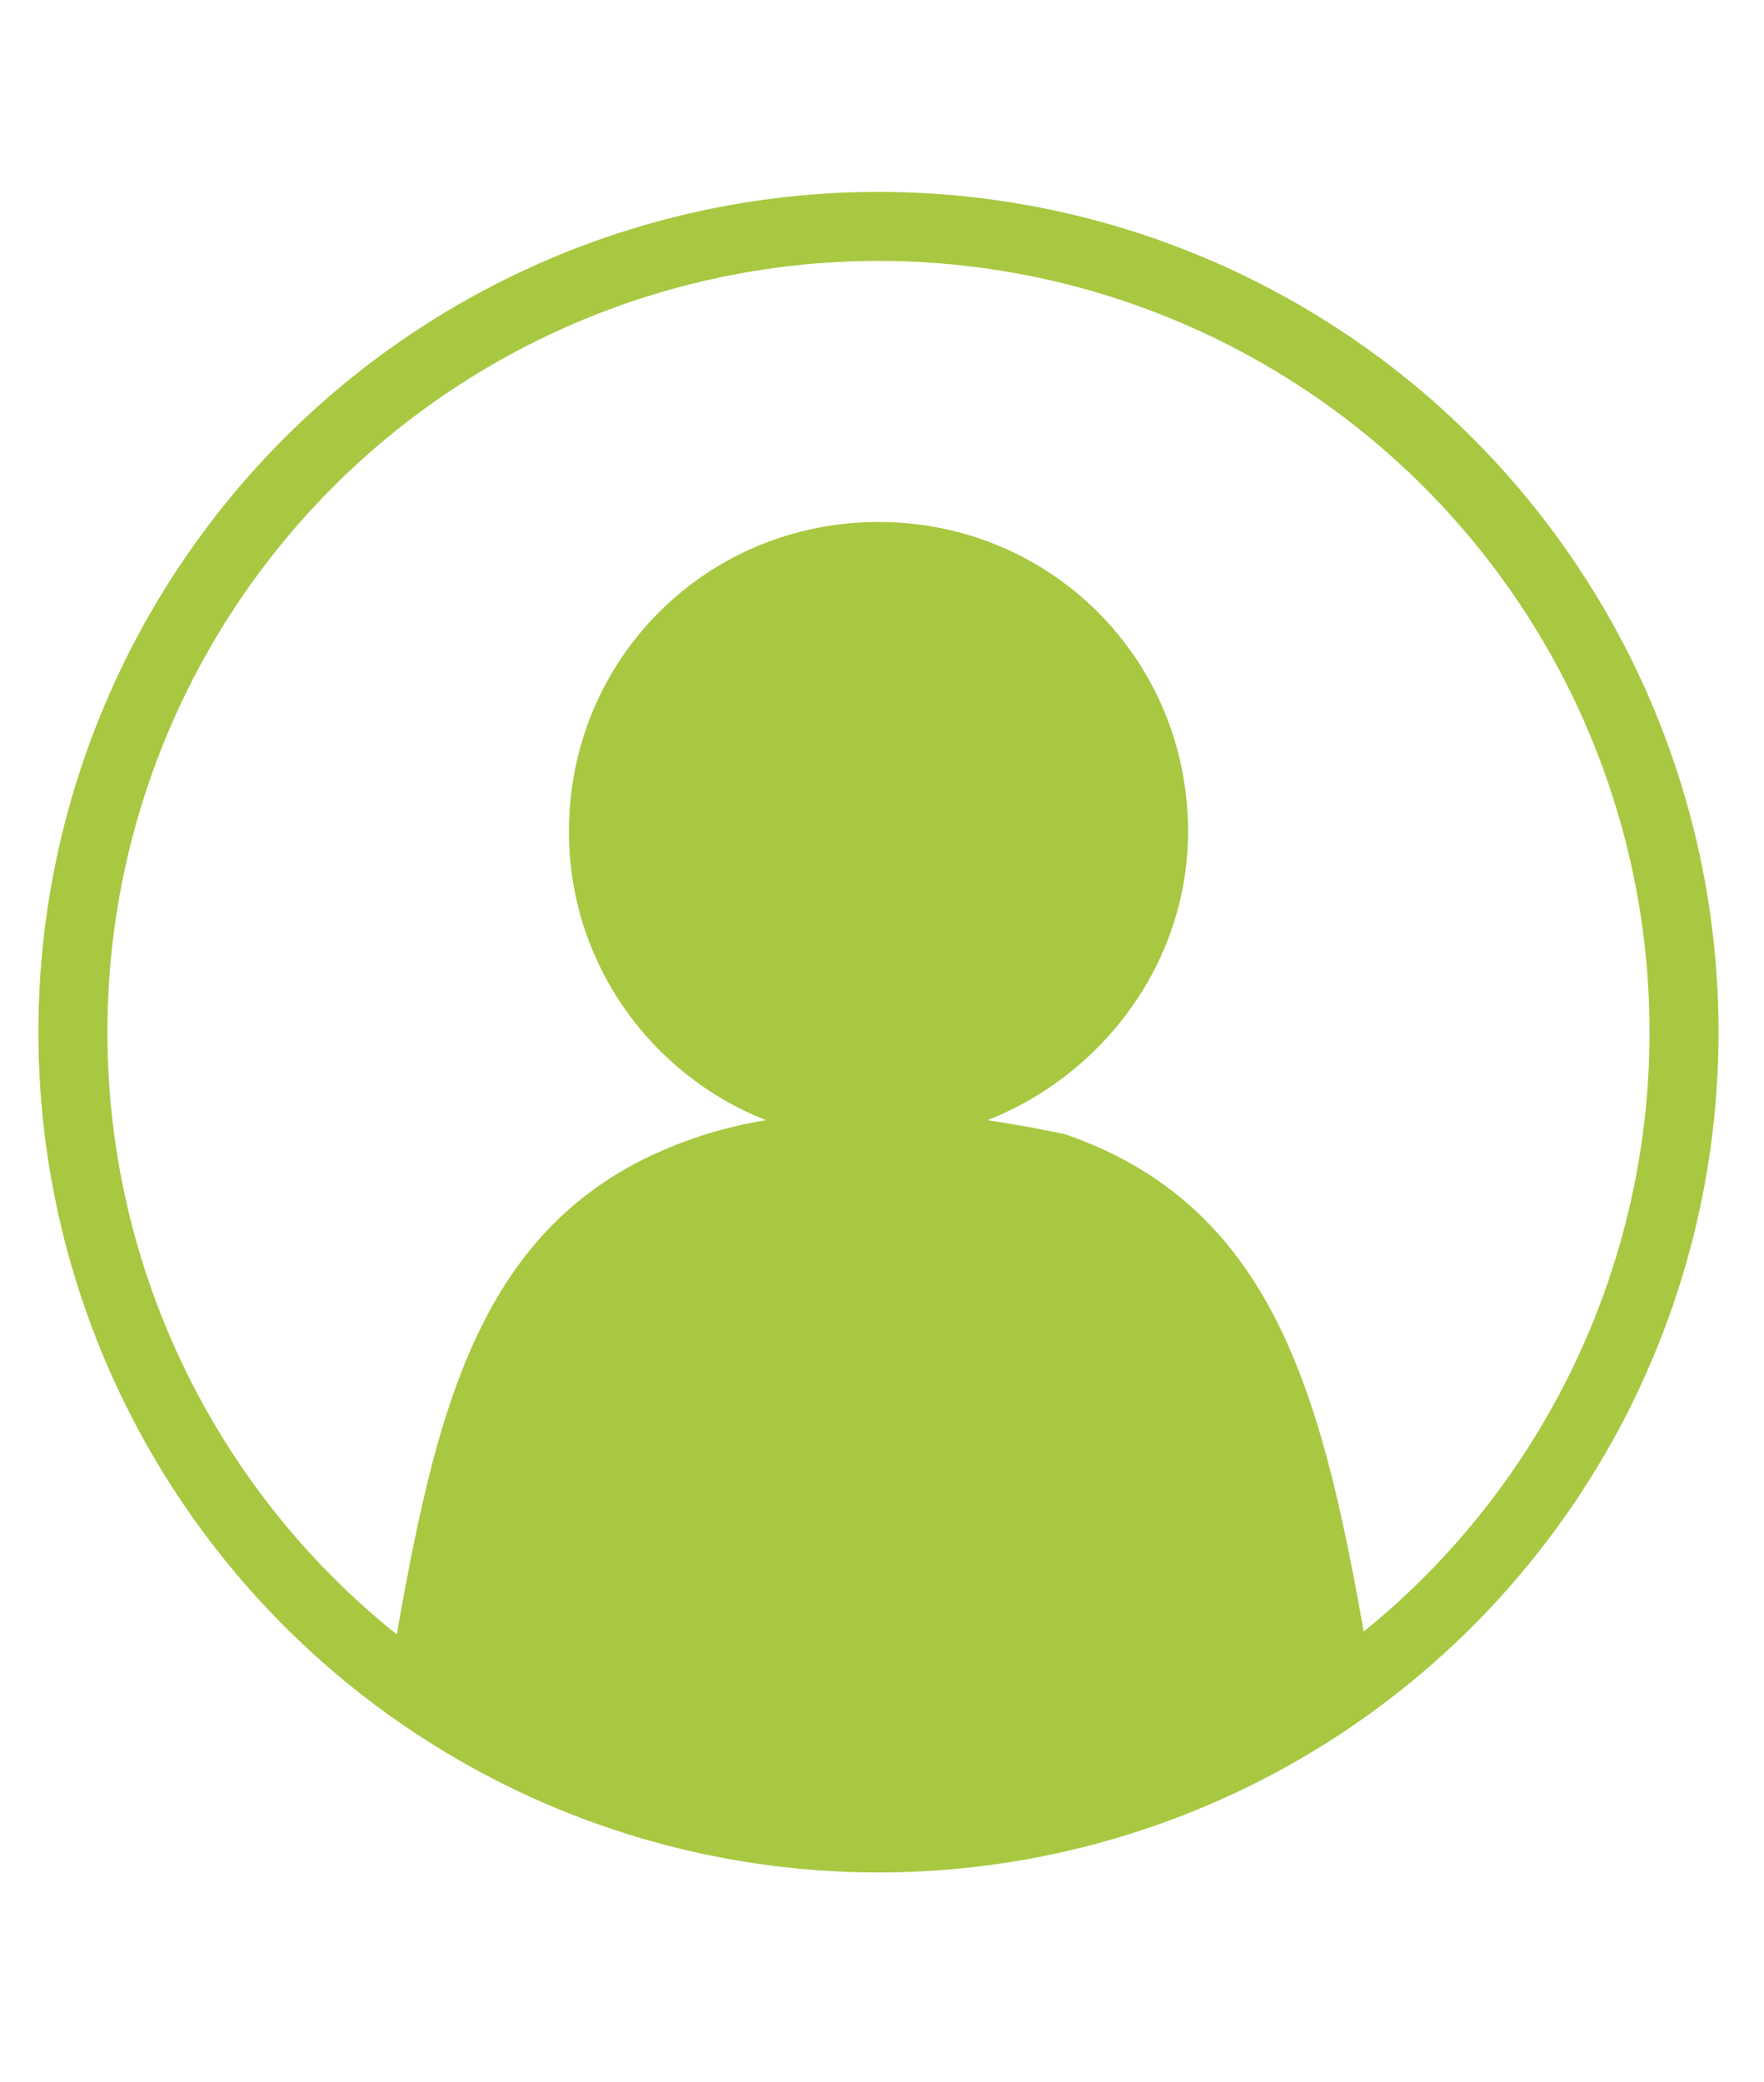
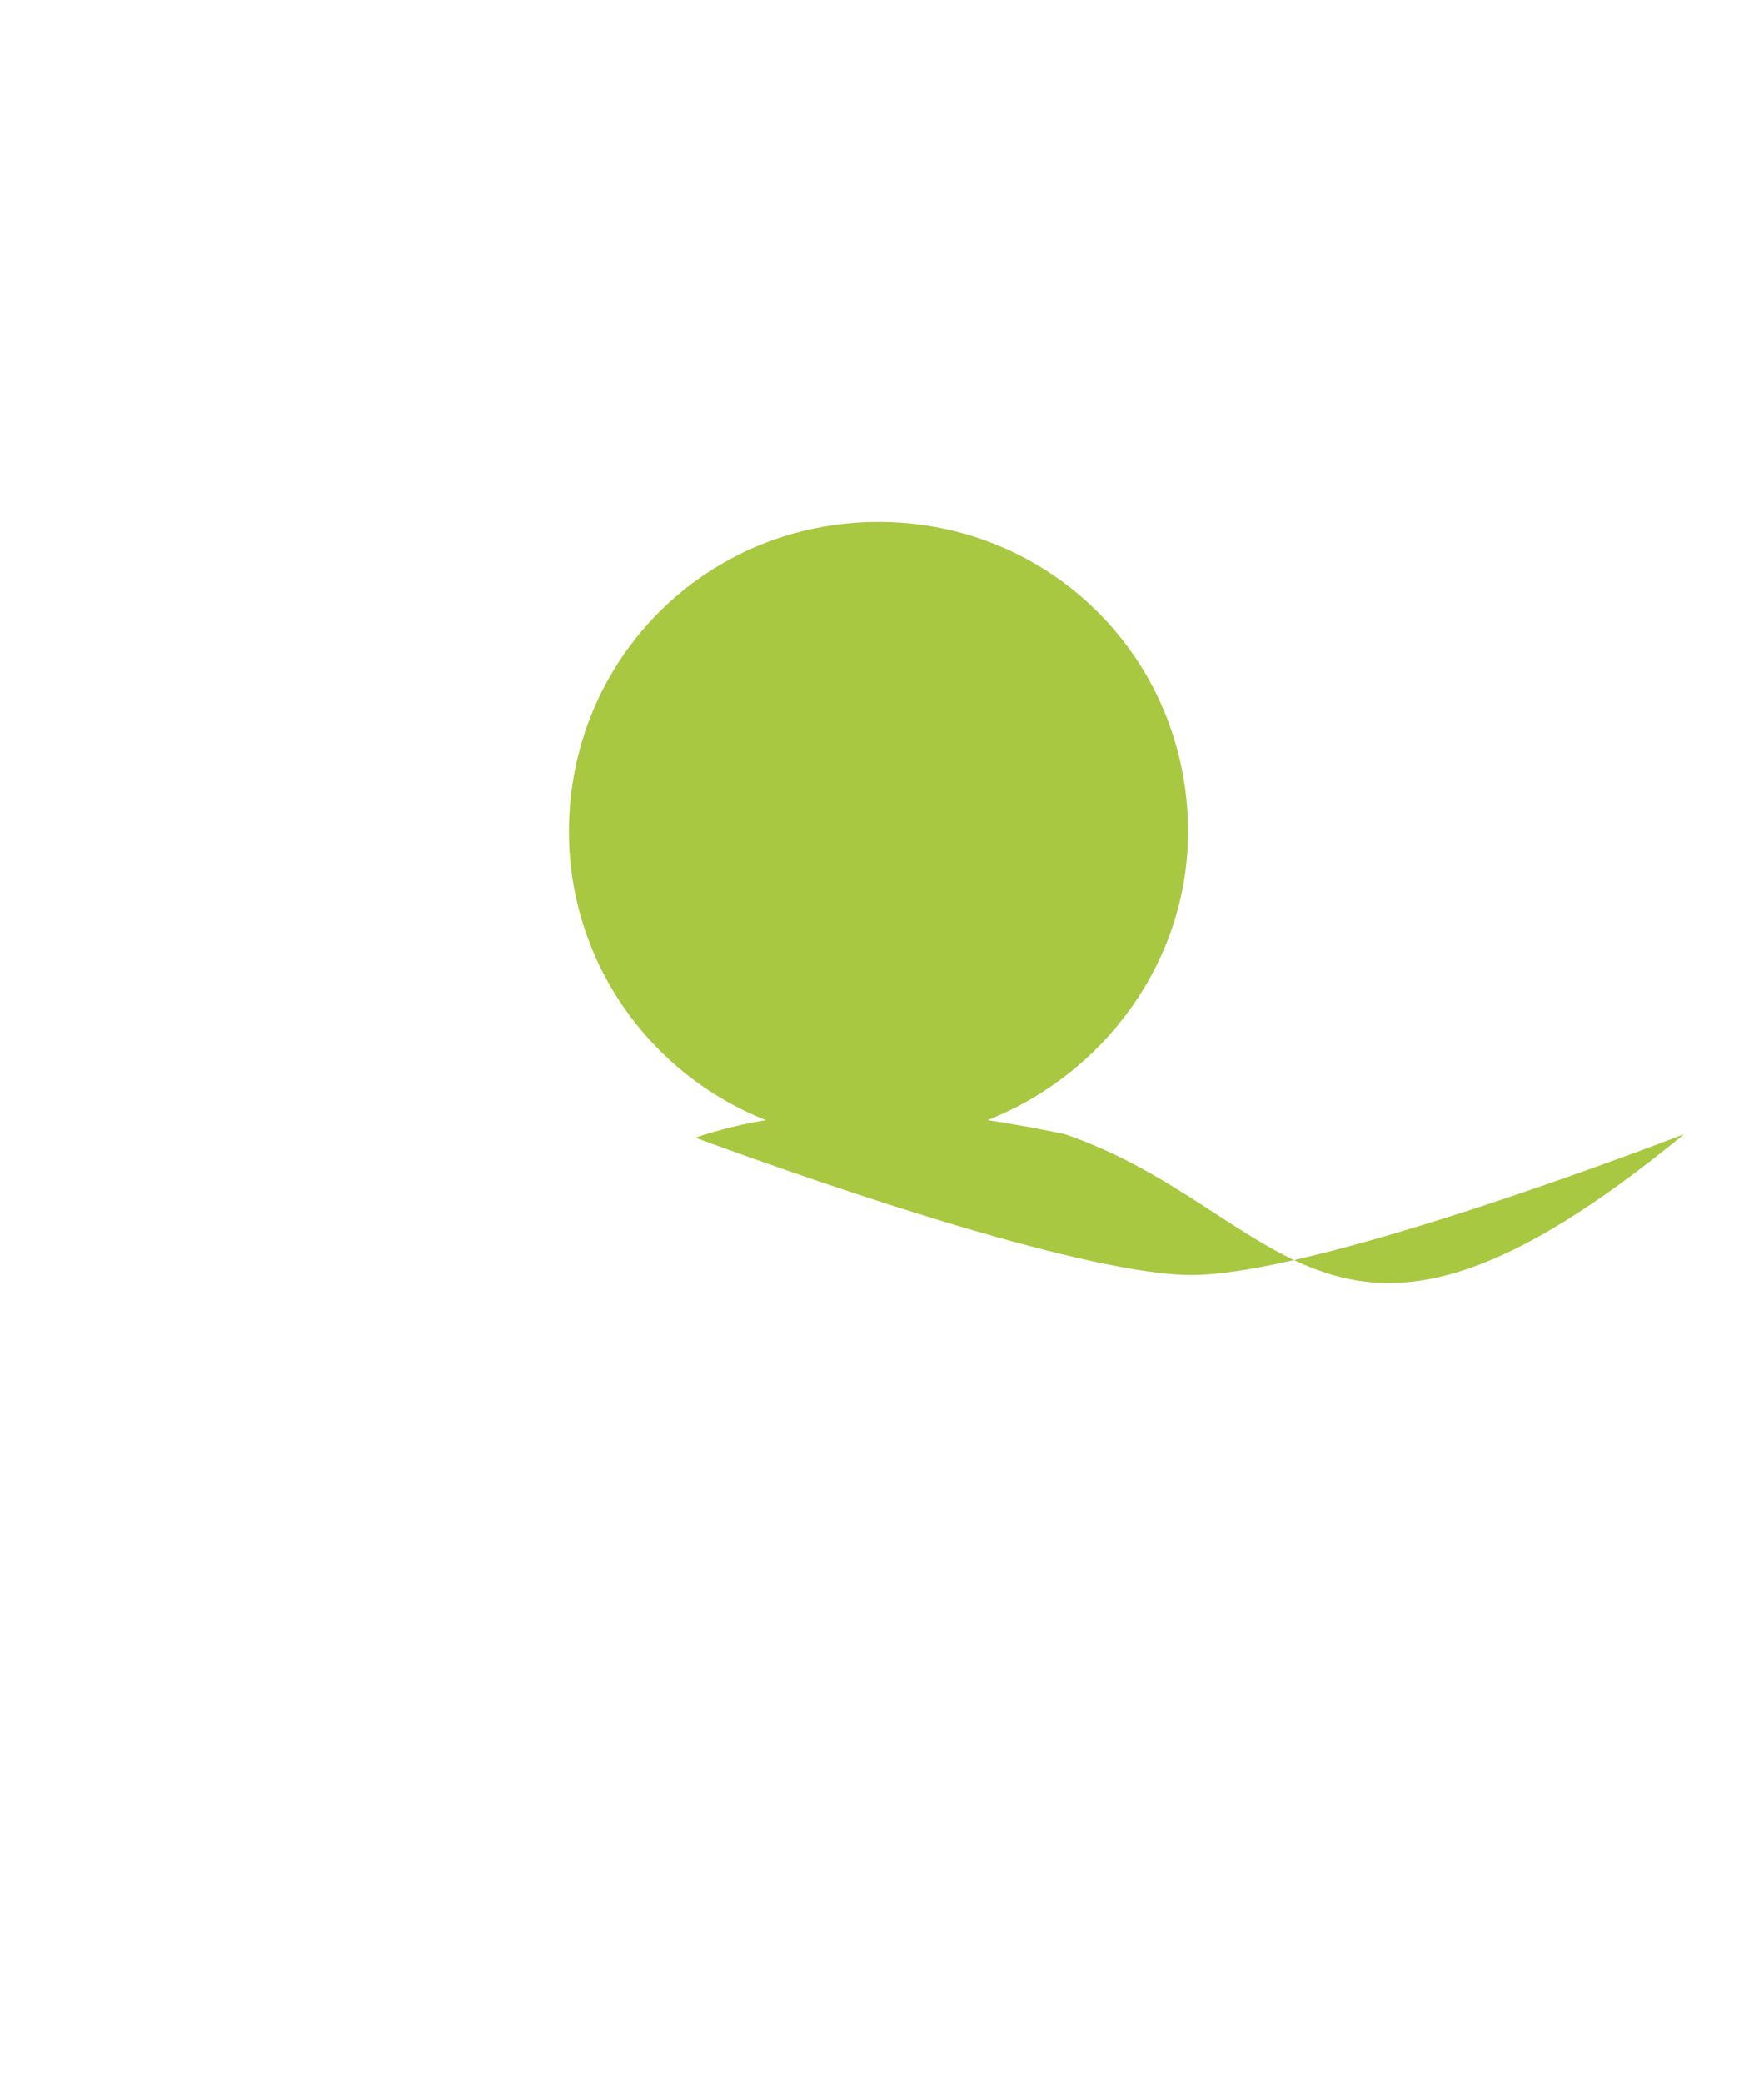
<svg xmlns="http://www.w3.org/2000/svg" version="1.1" x="0px" y="0px" width="50px" height="59px" viewBox="-1.088 -5.438 50 59" enable-background="new -1.088 -5.438 50 59" xml:space="preserve">
  <defs>
</defs>
-   <path fill="#A8C841" d="M29.097,26.703c0,0-0.897-0.199-2.194-0.398c3.29-1.295,5.684-4.487,5.684-8.176  c0-4.885-3.889-8.775-8.775-8.775c-4.885,0-8.774,3.89-8.774,8.775c0,3.689,2.293,6.881,5.584,8.176  c-1.197,0.199-1.995,0.498-1.995,0.498c-6.481,2.195-7.478,8.277-8.775,15.855c0,0,10.37,3.889,14.06,3.889  c3.688,0,13.959-3.988,13.959-3.988C36.575,34.98,35.478,28.898,29.097,26.703z" />
-   <circle fill="none" stroke="#A8C841" stroke-width="1.956" stroke-miterlimit="10" cx="23.812" cy="23.812" r="22.834" />
+   <path fill="#A8C841" d="M29.097,26.703c0,0-0.897-0.199-2.194-0.398c3.29-1.295,5.684-4.487,5.684-8.176  c0-4.885-3.889-8.775-8.775-8.775c-4.885,0-8.774,3.89-8.774,8.775c0,3.689,2.293,6.881,5.584,8.176  c-1.197,0.199-1.995,0.498-1.995,0.498c0,0,10.37,3.889,14.06,3.889  c3.688,0,13.959-3.988,13.959-3.988C36.575,34.98,35.478,28.898,29.097,26.703z" />
</svg>